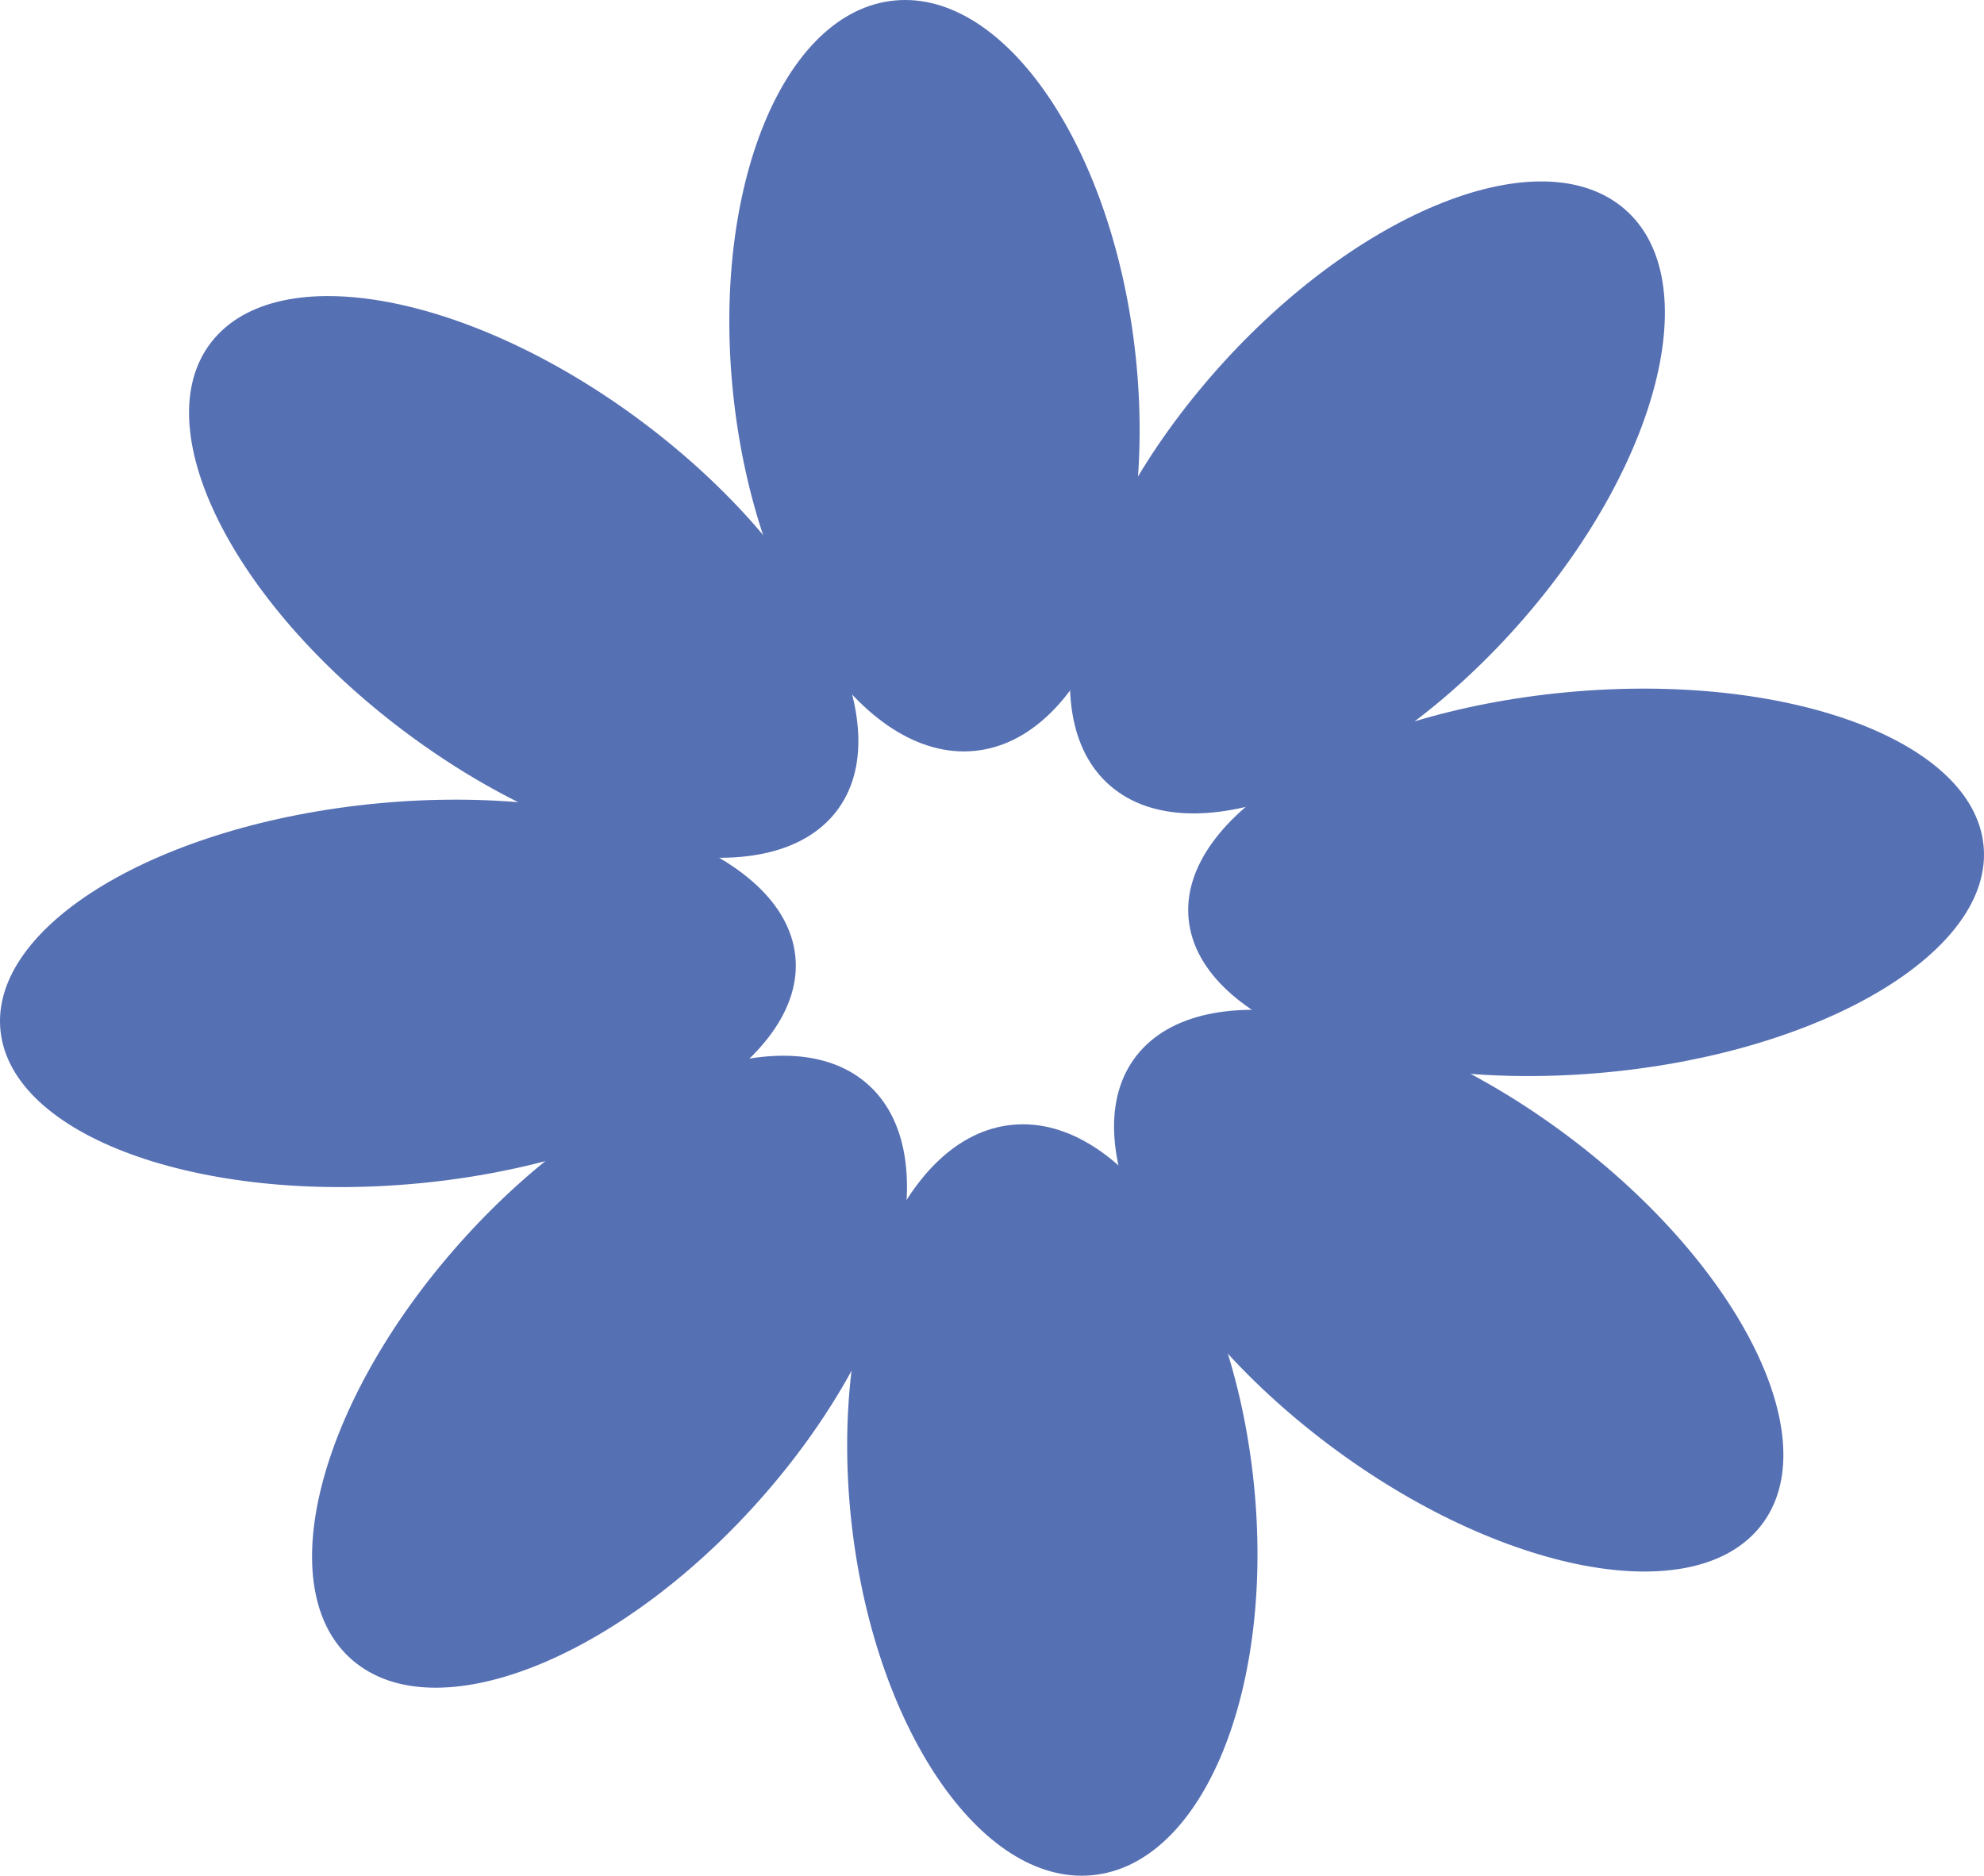
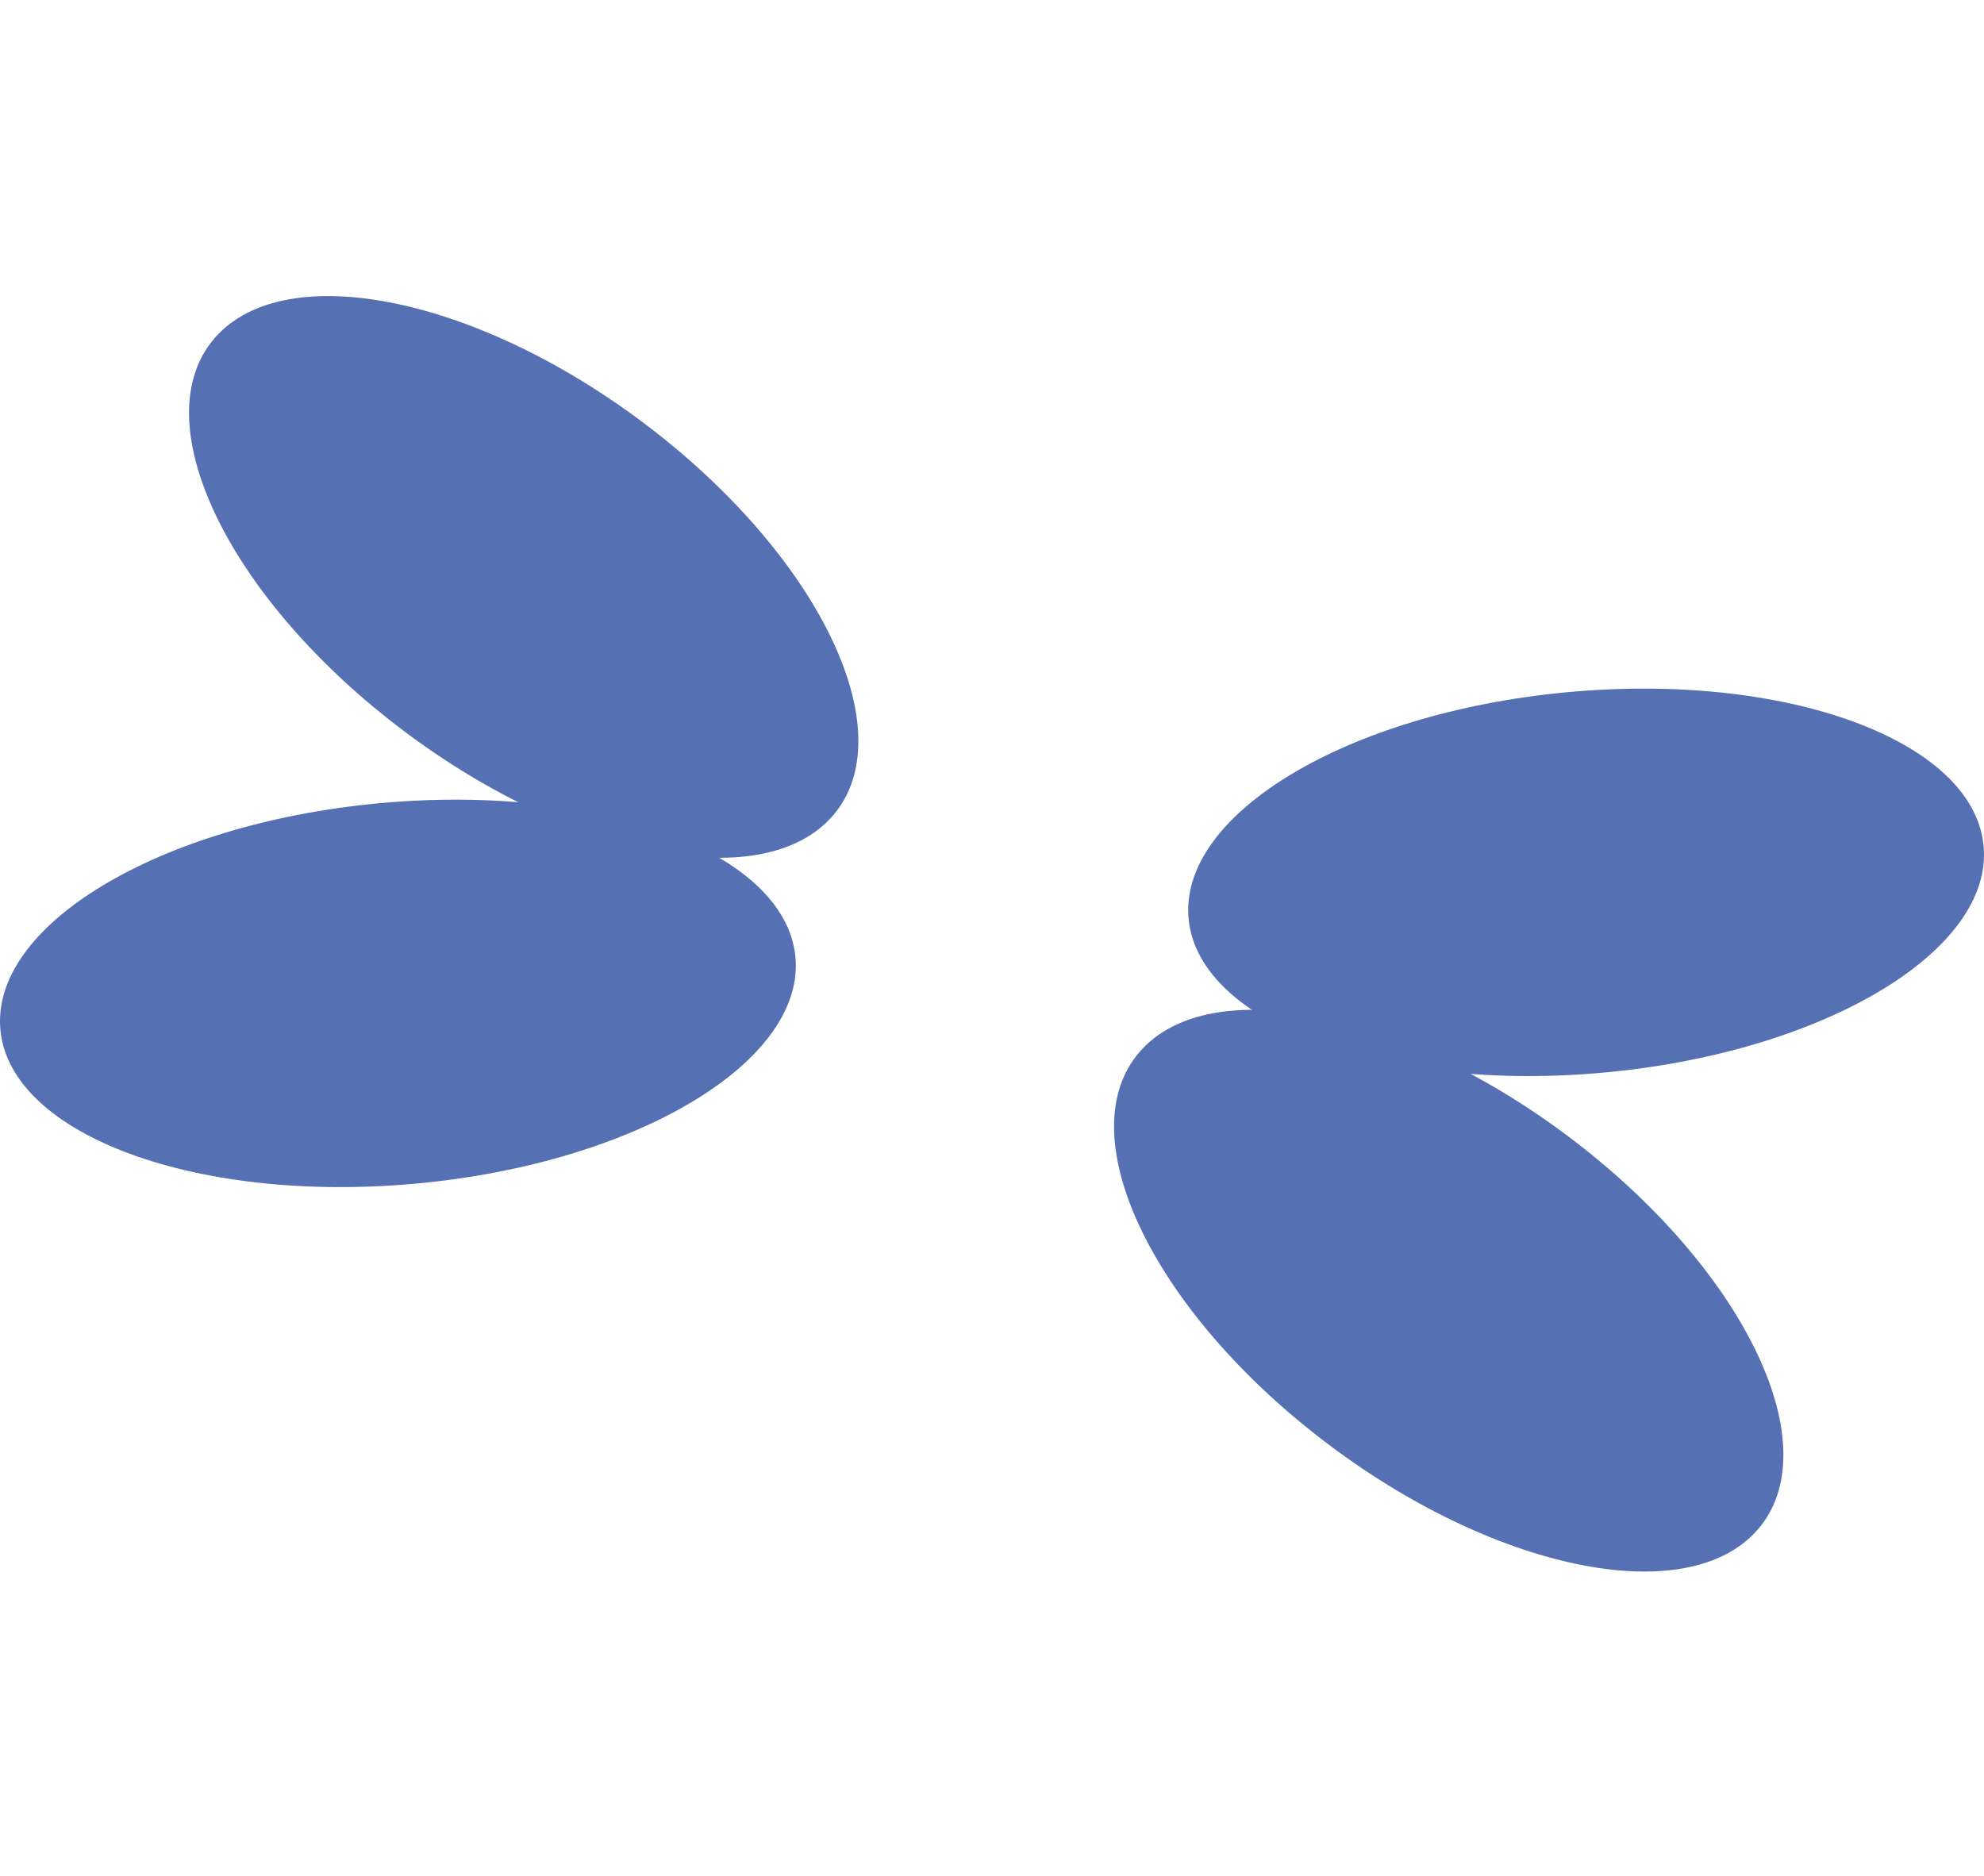
<svg xmlns="http://www.w3.org/2000/svg" width="220" height="208" viewBox="0 0 220 208" fill="none">
-   <path d="M84.946 165.522C100.434 147.648 105.219 127.154 95.632 119.748C86.046 112.342 65.72 120.828 50.232 138.702C34.744 156.576 29.959 177.07 39.545 184.475C49.132 191.881 69.458 183.396 84.946 165.522Z" fill="#5670B4" />
  <path d="M46.354 131.229C70.691 128.931 89.421 117.634 88.188 105.997C86.956 94.36 66.228 86.79 41.892 89.087C17.555 91.385 -1.175 102.681 0.057 114.318C1.29 125.955 22.017 133.526 46.354 131.229Z" fill="#5670B4" />
  <path d="M92.346 90.457C100.189 81.405 91.202 62.212 72.273 47.588C53.343 32.964 31.64 28.446 23.797 37.497C15.954 46.549 24.941 65.742 43.87 80.366C62.799 94.991 84.503 99.508 92.346 90.457Z" fill="#5670B4" />
-   <path d="M108.028 83.271C120.352 82.108 128.371 62.535 125.937 39.556C123.504 16.576 111.54 -1.109 99.216 0.054C86.891 1.218 78.873 20.79 81.307 43.77C83.74 66.749 95.703 84.435 108.028 83.271Z" fill="#5670B4" />
-   <path d="M168.987 68.57C184.475 50.696 189.259 30.202 179.673 22.796C170.087 15.39 149.761 23.877 134.273 41.751C118.785 59.624 114 80.117 123.586 87.523C133.172 94.929 153.499 86.443 168.987 68.57Z" fill="#5670B4" />
  <path d="M178.108 118.915C202.445 116.617 221.175 105.321 219.943 93.683C218.71 82.046 197.982 74.475 173.646 76.773C149.309 79.07 130.579 90.367 131.812 102.004C133.044 113.641 153.772 121.213 178.108 118.915Z" fill="#5670B4" />
  <path d="M194.919 169.605C202.762 160.553 193.774 141.36 174.845 126.735C155.916 112.111 134.213 107.593 126.369 116.645C118.526 125.696 127.513 144.889 146.442 159.514C165.371 174.138 187.076 178.656 194.919 169.605Z" fill="#5670B4" />
-   <path d="M121.096 207.946C133.421 206.782 141.439 187.21 139.005 164.23C136.572 141.251 124.609 123.565 112.284 124.729C99.96 125.893 91.942 145.464 94.375 168.444C96.809 191.424 108.772 209.109 121.096 207.946Z" fill="#5670B4" />
</svg>